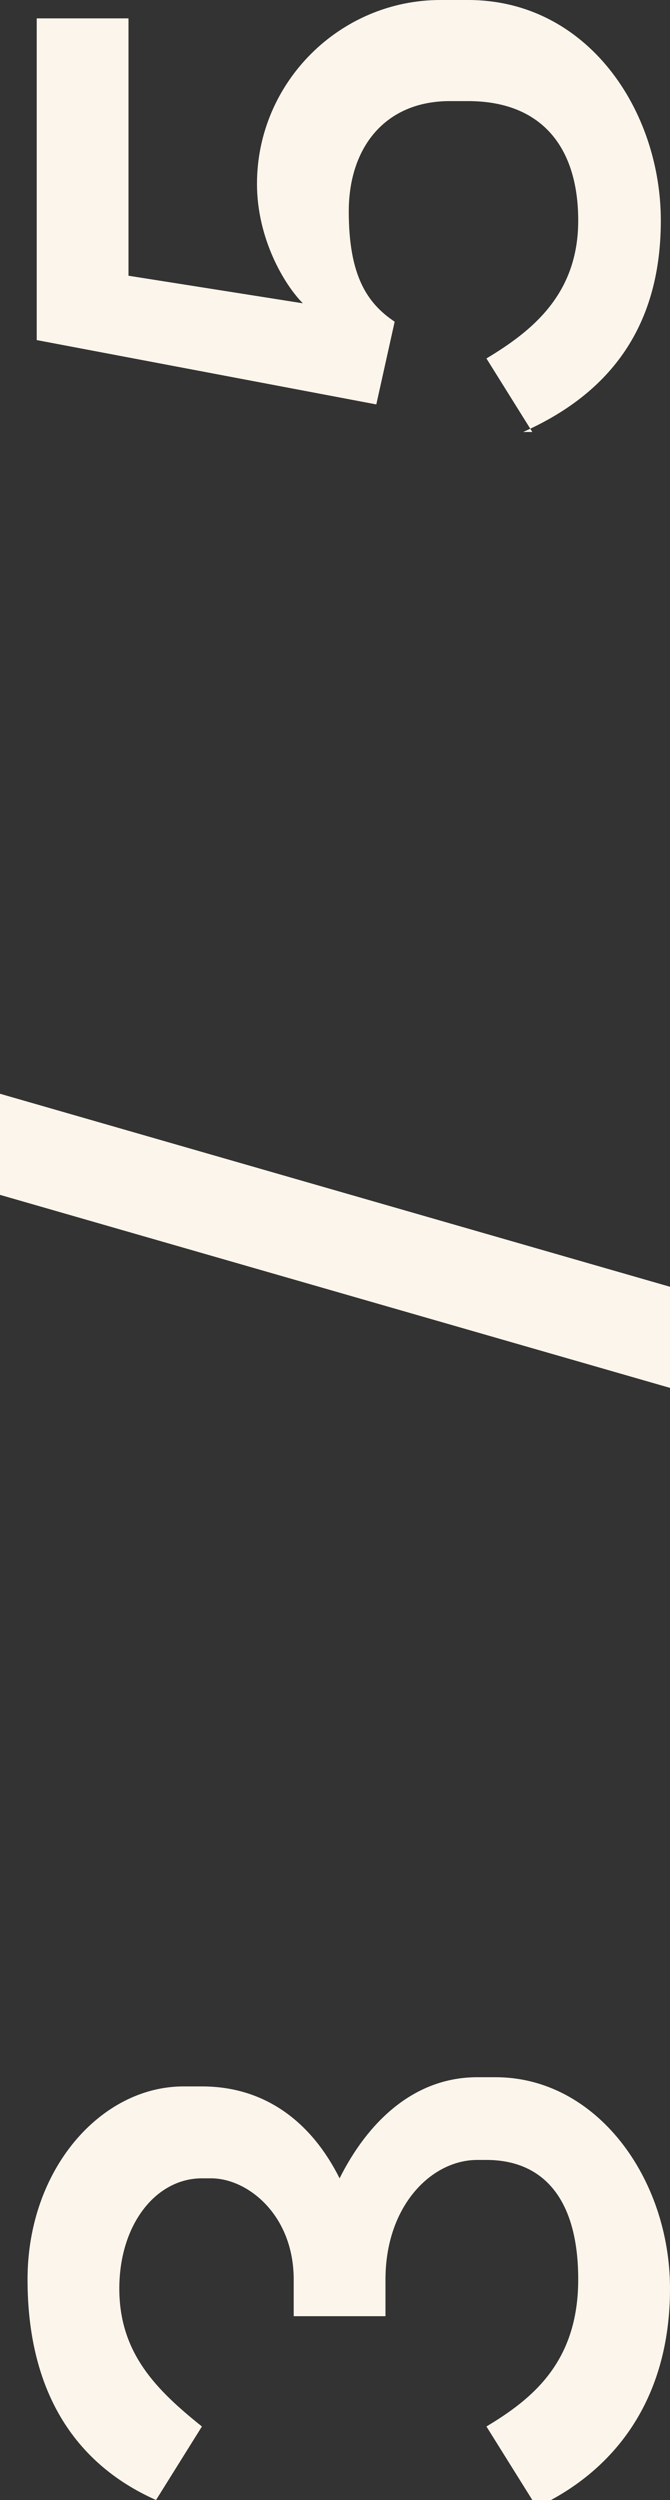
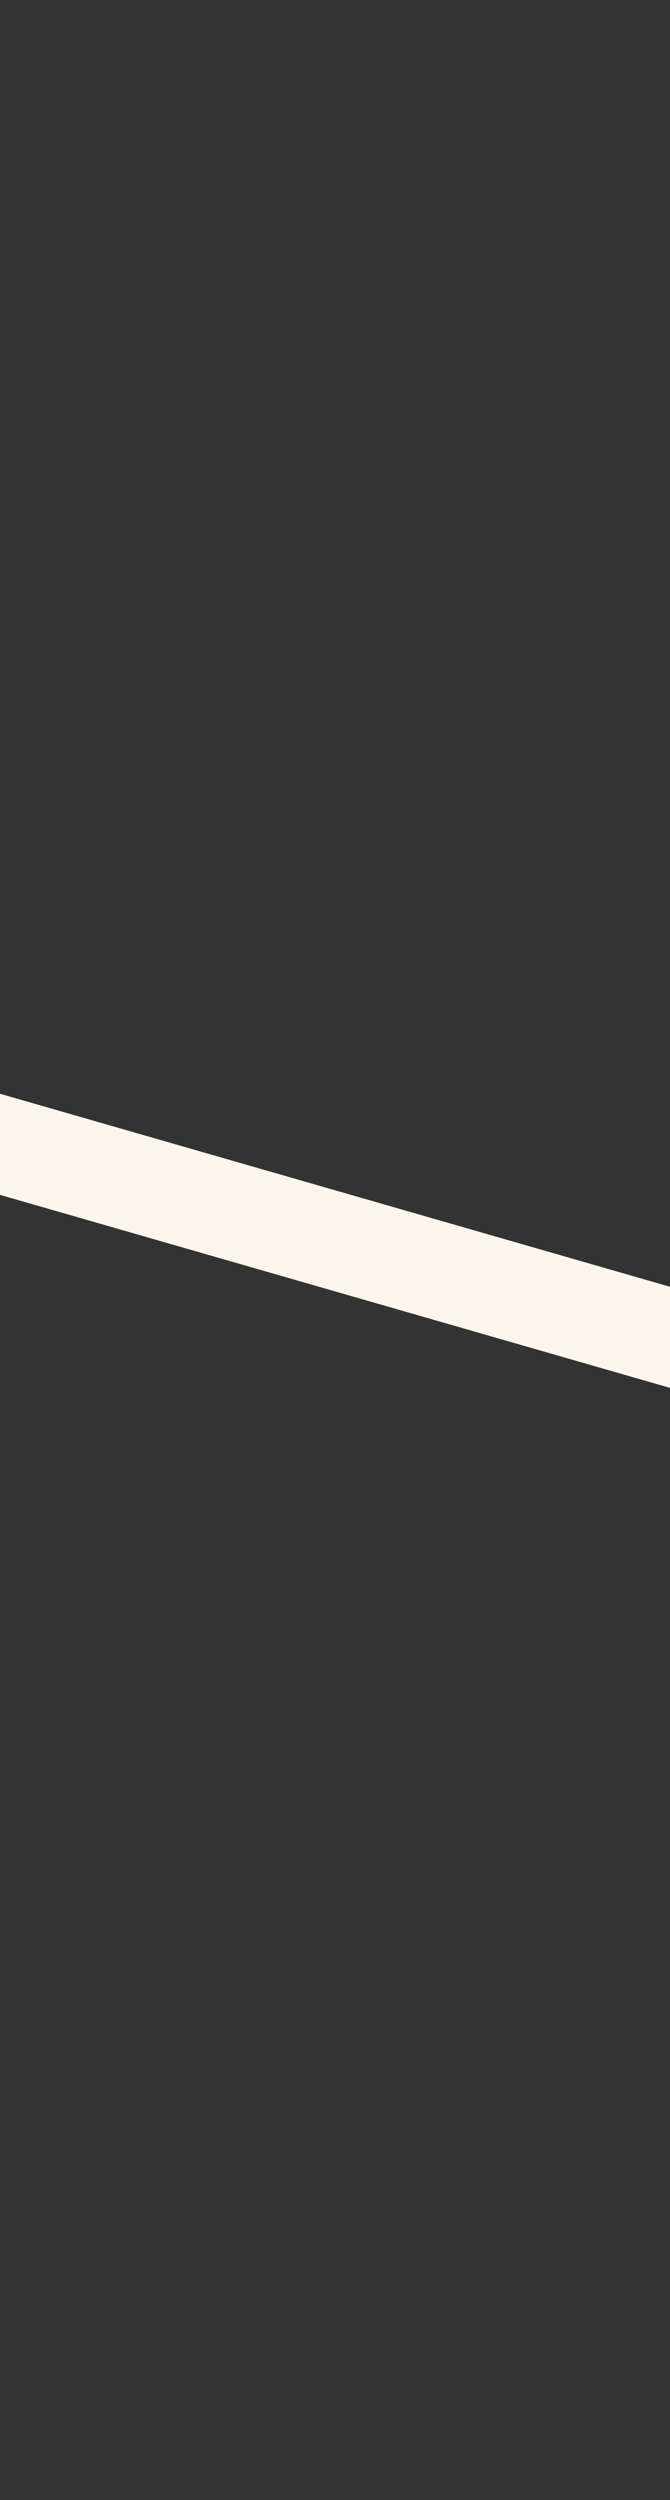
<svg xmlns="http://www.w3.org/2000/svg" id="uuid-b12d8cec-7251-48e7-b6cf-ed9f61f5b1e0" viewBox="0 0 7.3 27.2">
  <rect x="0" y="0" width="7.3" height="27.2" fill="#333333" stroke="none" />
  <g id="uuid-2d0abbc3-0583-4681-ae6a-668fb70f95fe">
    <g id="uuid-5e42894b-73ce-4d1e-99f4-c12a96b14192">
      <g>
-         <path d="M5.8,27.2l-.5-.8c.5-.3,1-.7,1-1.6s-.4-1.3-1-1.3h-.1c-.5,0-1,.5-1,1.3v.4h-1v-.4c0-.7-.5-1.1-.9-1.1h-.1c-.5,0-.9.5-.9,1.2s.4,1.1.9,1.5l-.5.8c-.9-.4-1.4-1.2-1.4-2.4s.8-2.1,1.7-2.1h.2c.7,0,1.2.4,1.5,1,.3-.6.8-1.1,1.5-1.1h.2c1.1,0,1.9,1.1,1.9,2.3s-.6,2-1.5,2.4Z" fill="#fcf5eb" stroke-width="0" />
        <path d="M0,11.9l7.3,2.1v1.1L0,13v-1.1Z" fill="#fcf5eb" stroke-width="0" />
-         <path d="M5.8,4.7l-.5-.8c.5-.3,1-.7,1-1.5s-.4-1.3-1.2-1.3h-.2c-.7,0-1.1.5-1.1,1.2s.2,1,.5,1.2l-.2.9L.4,3.7V.2h1v2.8l1.9.3c-.2-.2-.5-.7-.5-1.3,0-1.1.9-2,2-2h.3c1.3,0,2.1,1.2,2.1,2.4s-.6,1.9-1.5,2.3Z" fill="#fcf5eb" stroke-width="0" />
      </g>
    </g>
  </g>
</svg>